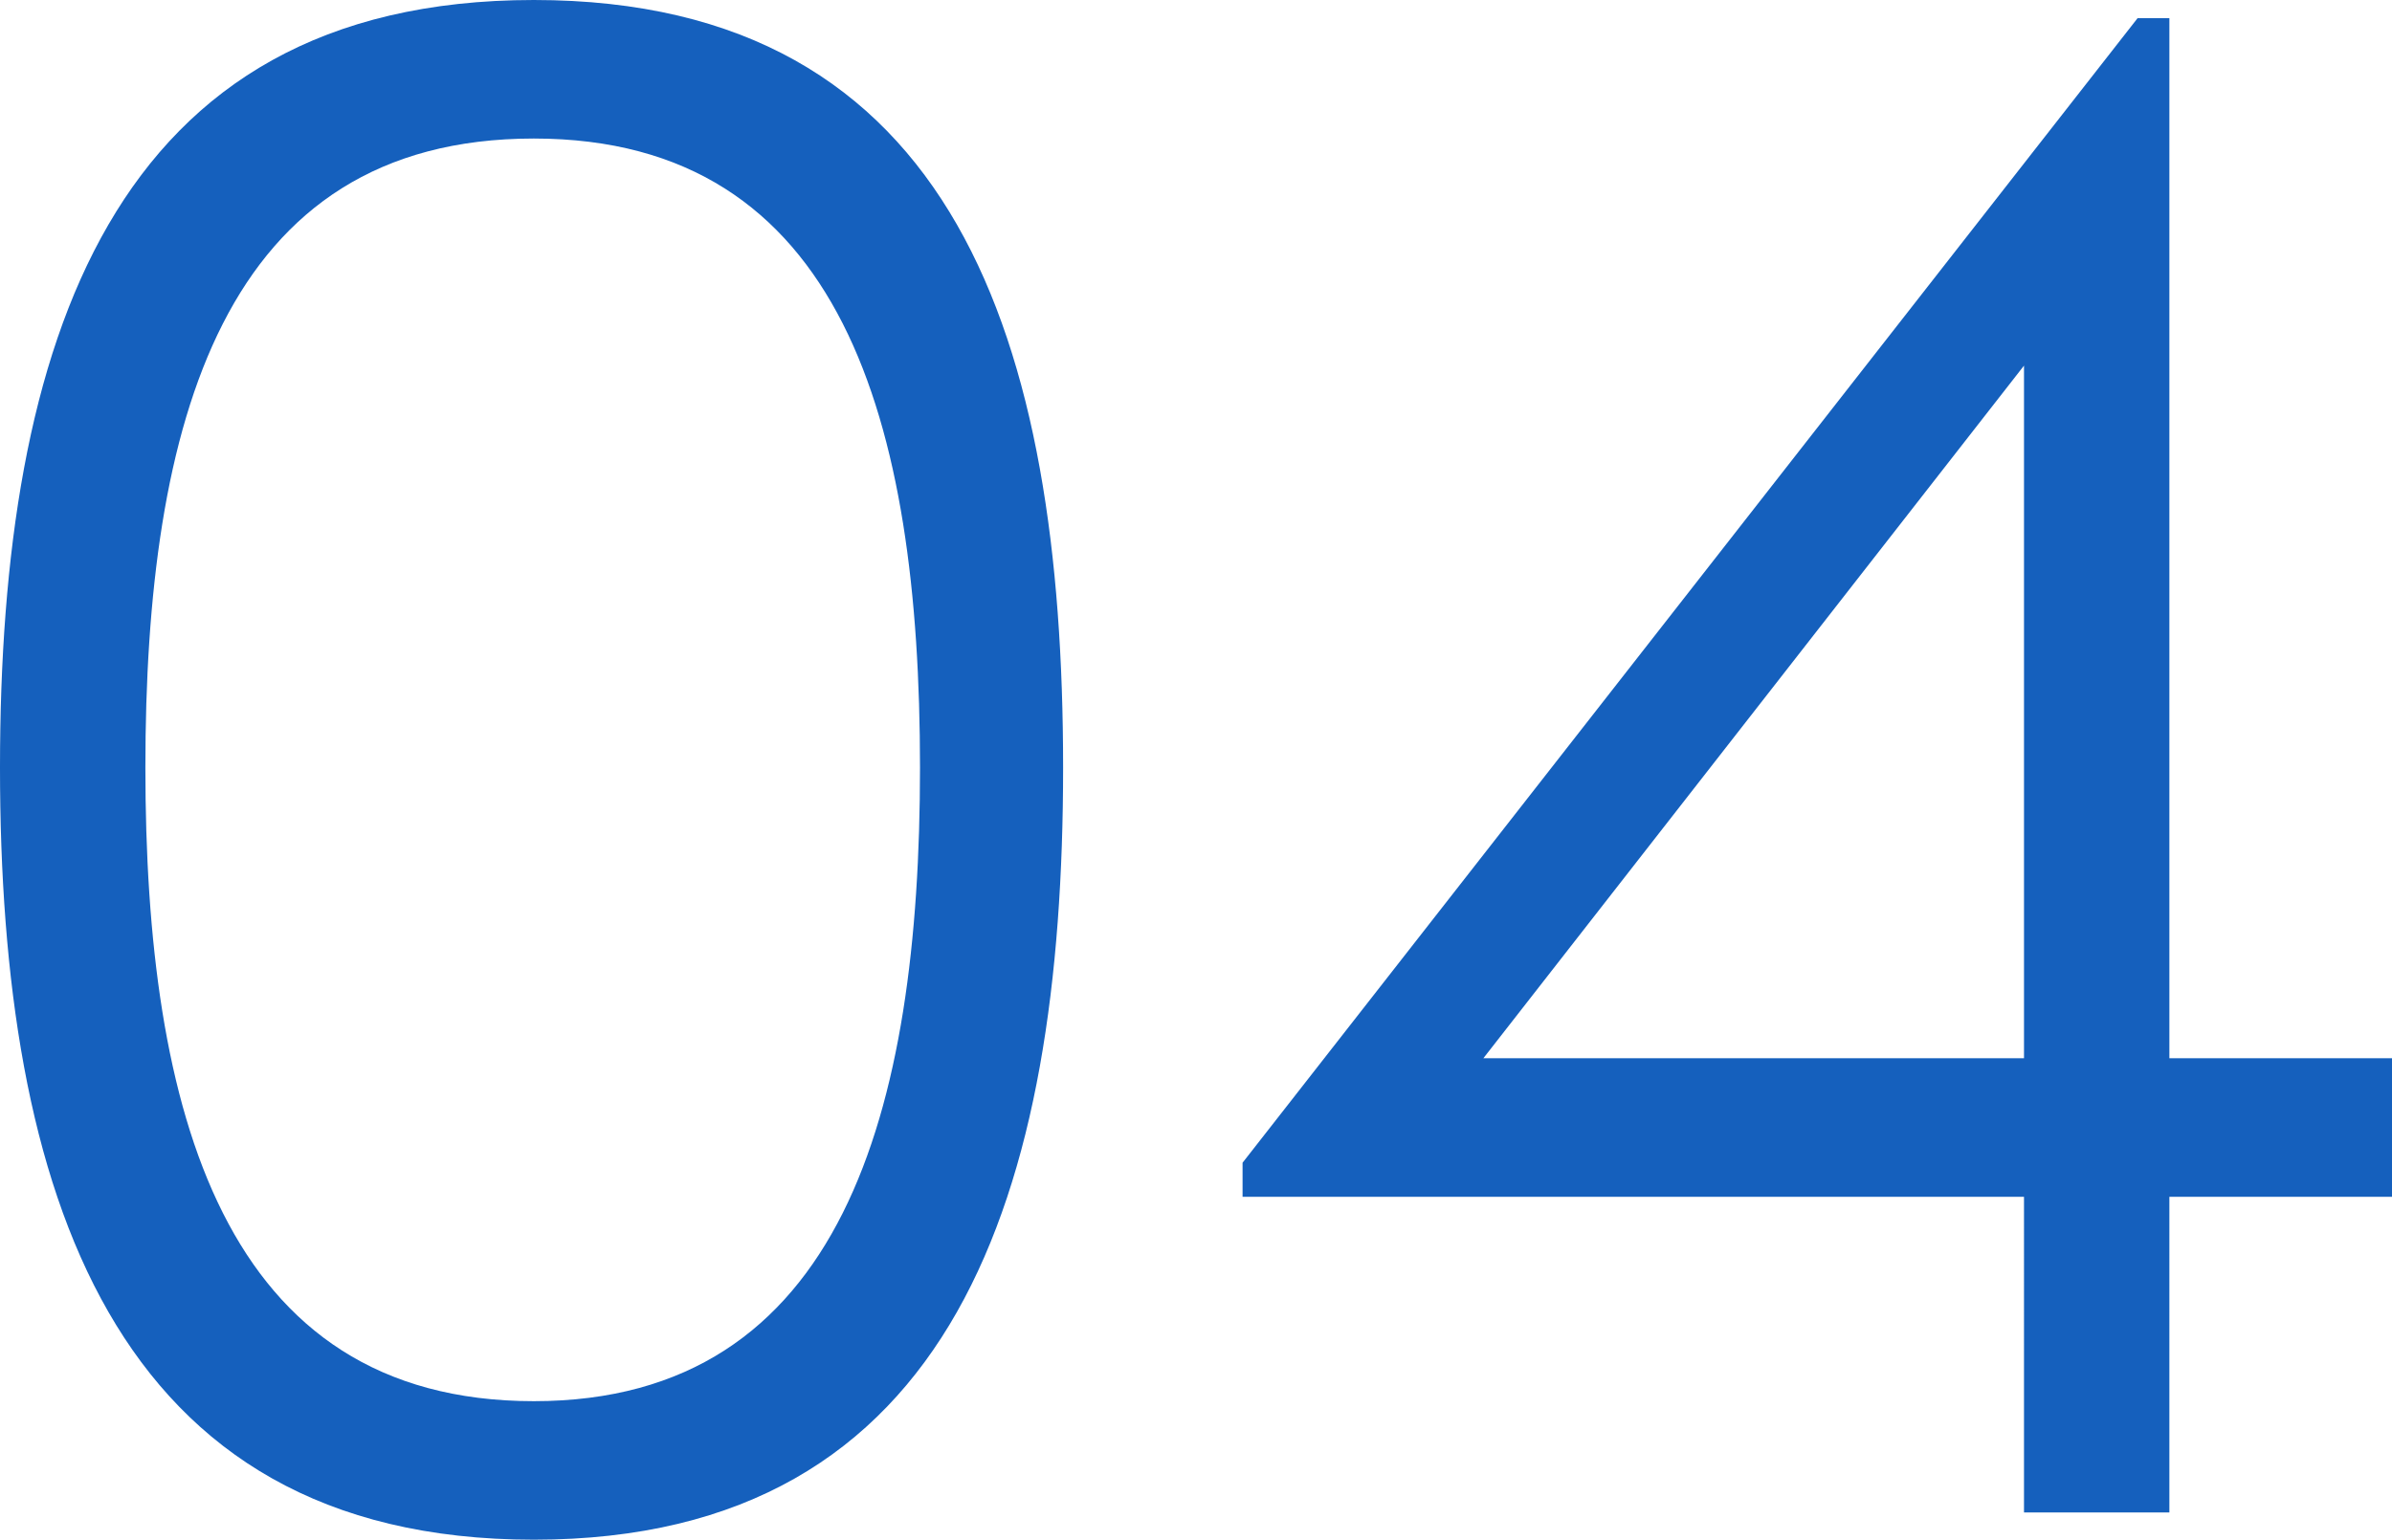
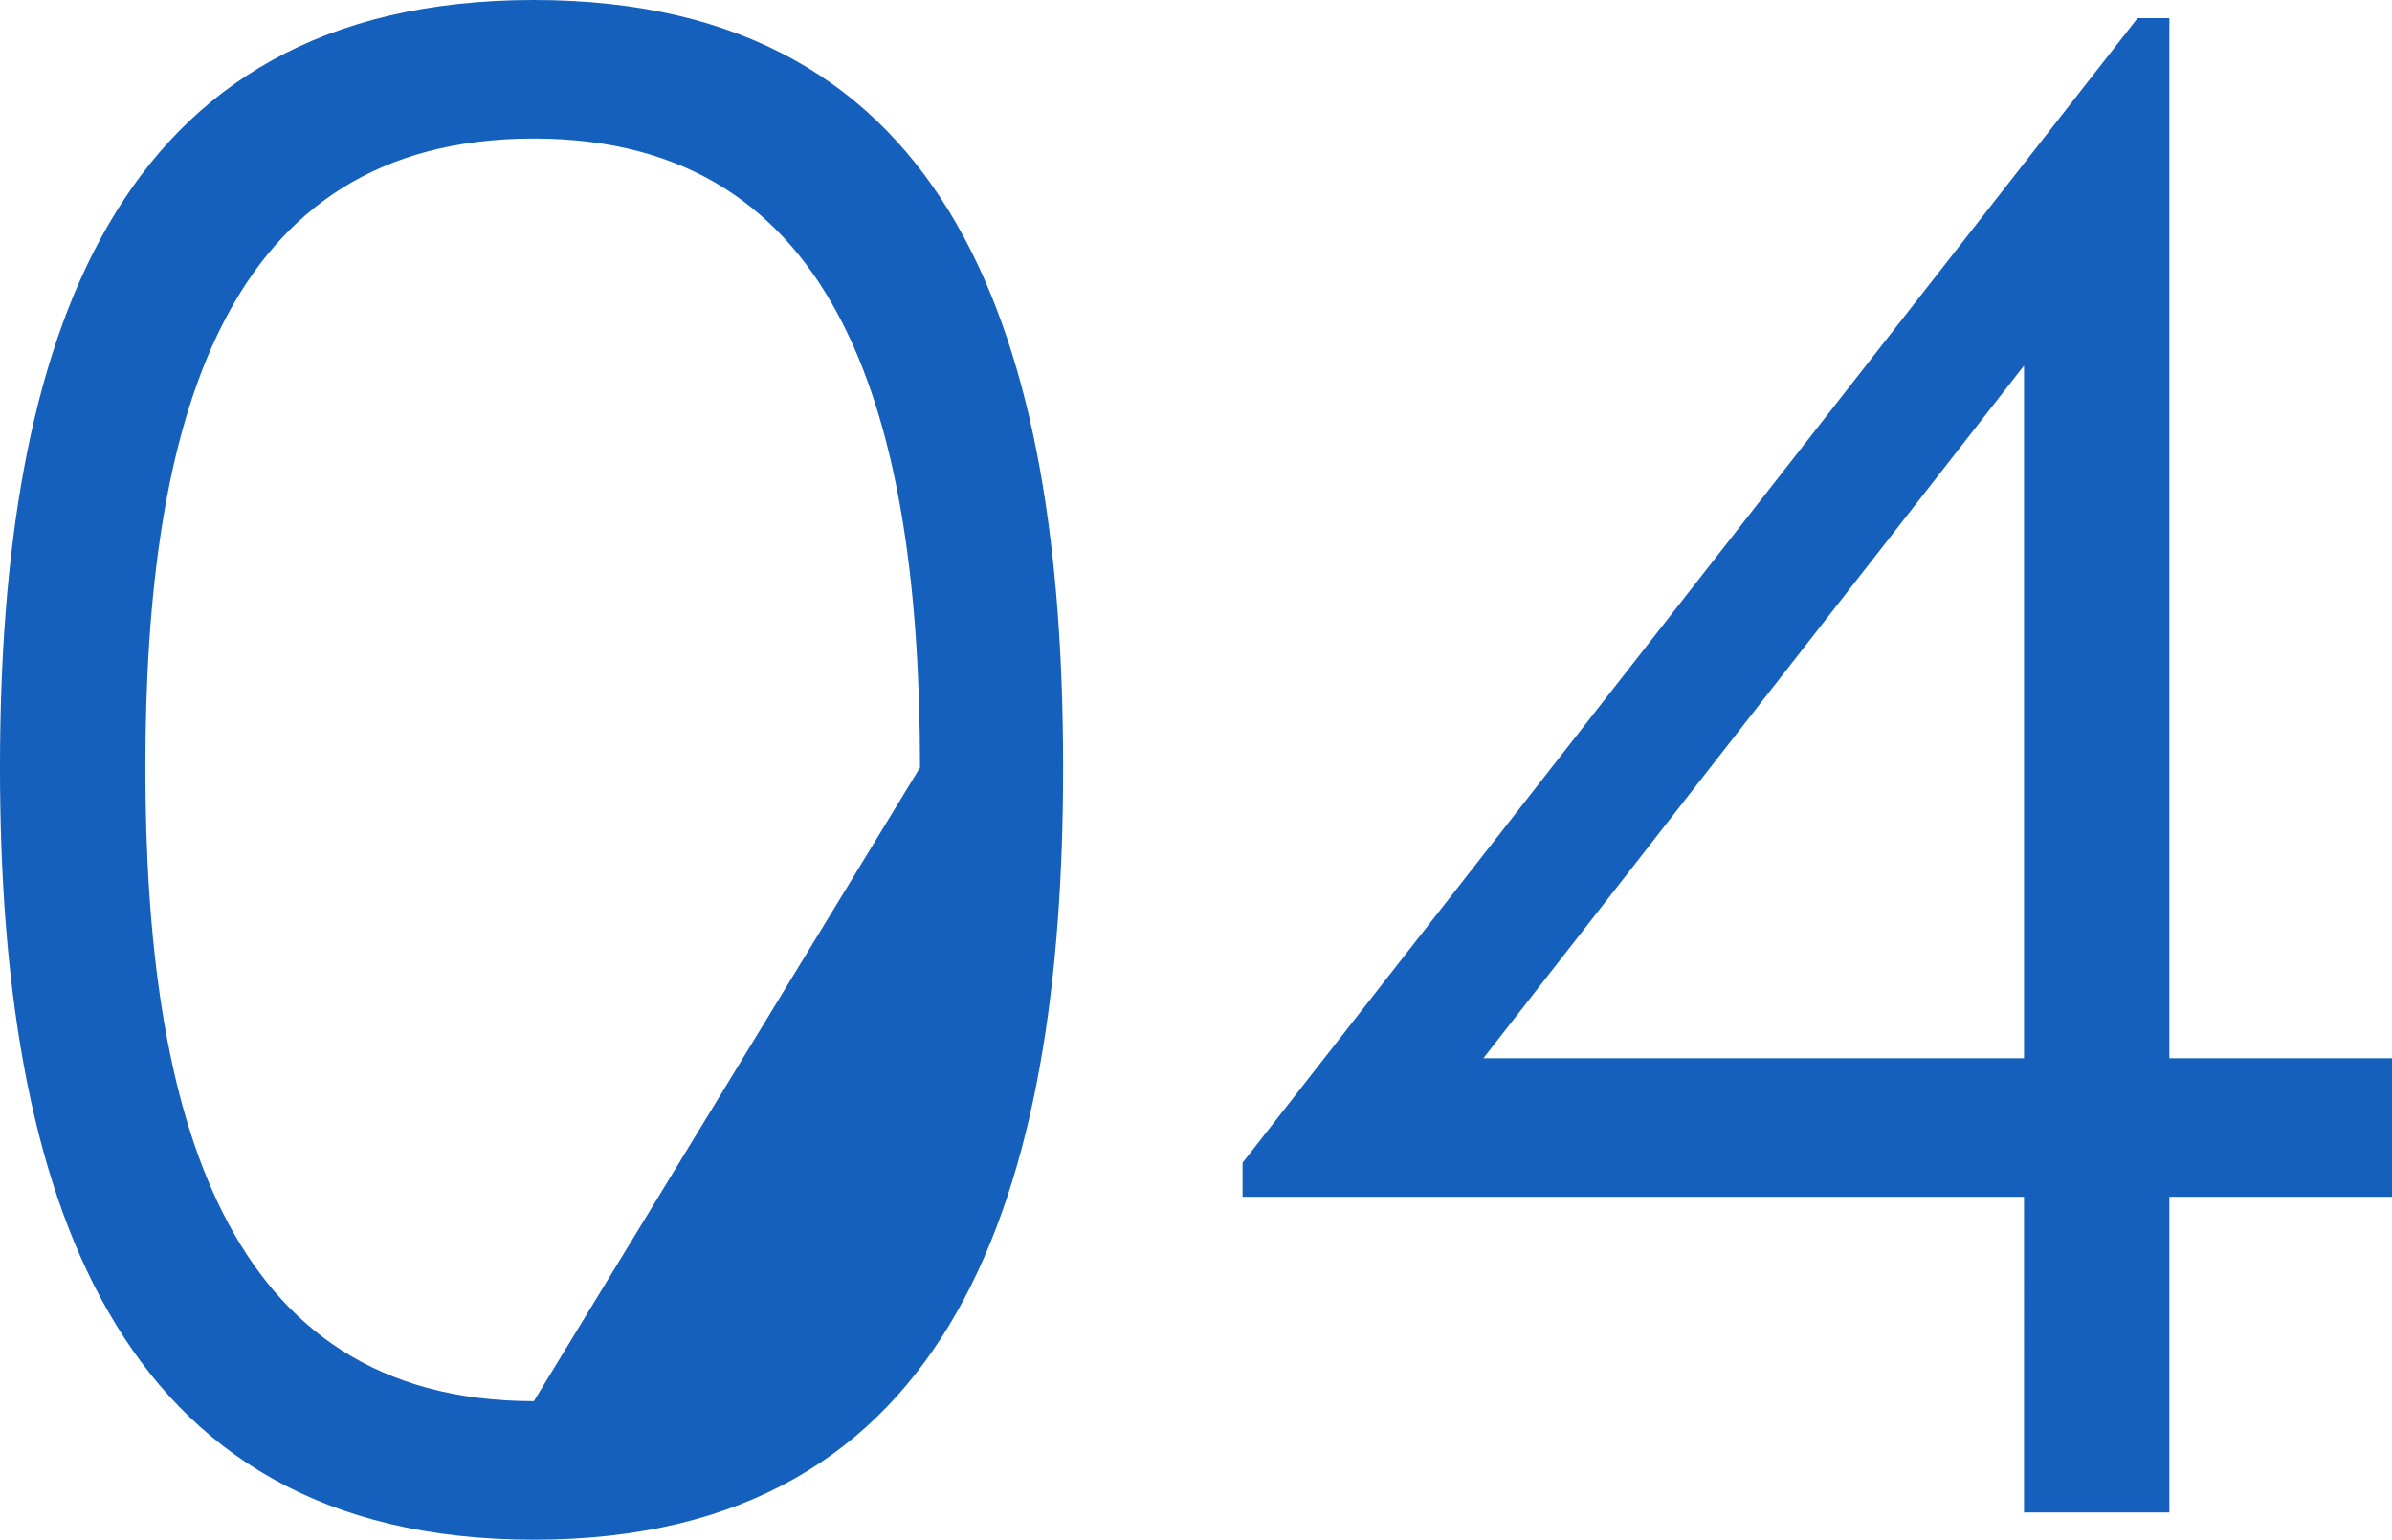
<svg xmlns="http://www.w3.org/2000/svg" id="コンポーネント_2_13" data-name="コンポーネント 2 – 13" width="210.6" height="135.6" viewBox="0 0 210.6 135.6">
-   <path id="パス_1037" data-name="パス 1037" d="M59.4,2.4c37.2,0,46.6-30.8,46.6-68,0-37.4-9.4-67.6-46.6-67.6s-47,30.2-47,67.6C12.4-28.4,22.2,2.4,59.4,2.4Zm0-12.2C32-9.8,25.2-35.4,25.2-65.6,25.2-96,32-121,59.4-121c27.2,0,34,25,34,55.4C93.4-35.4,86.6-9.8,59.4-9.8ZM203.4-40v-91.6h-2.8L121.8-30.8v3h68.8V0h12.8V-27.8H223V-40Zm-12.8-61v61H143Z" transform="translate(-12.4 133.2)" fill="#1560bd" />
+   <path id="パス_1037" data-name="パス 1037" d="M59.4,2.4c37.2,0,46.6-30.8,46.6-68,0-37.4-9.4-67.6-46.6-67.6s-47,30.2-47,67.6C12.4-28.4,22.2,2.4,59.4,2.4Zm0-12.2C32-9.8,25.2-35.4,25.2-65.6,25.2-96,32-121,59.4-121c27.2,0,34,25,34,55.4ZM203.4-40v-91.6h-2.8L121.8-30.8v3h68.8V0h12.8V-27.8H223V-40Zm-12.8-61v61H143Z" transform="translate(-12.4 133.2)" fill="#1560bd" />
</svg>